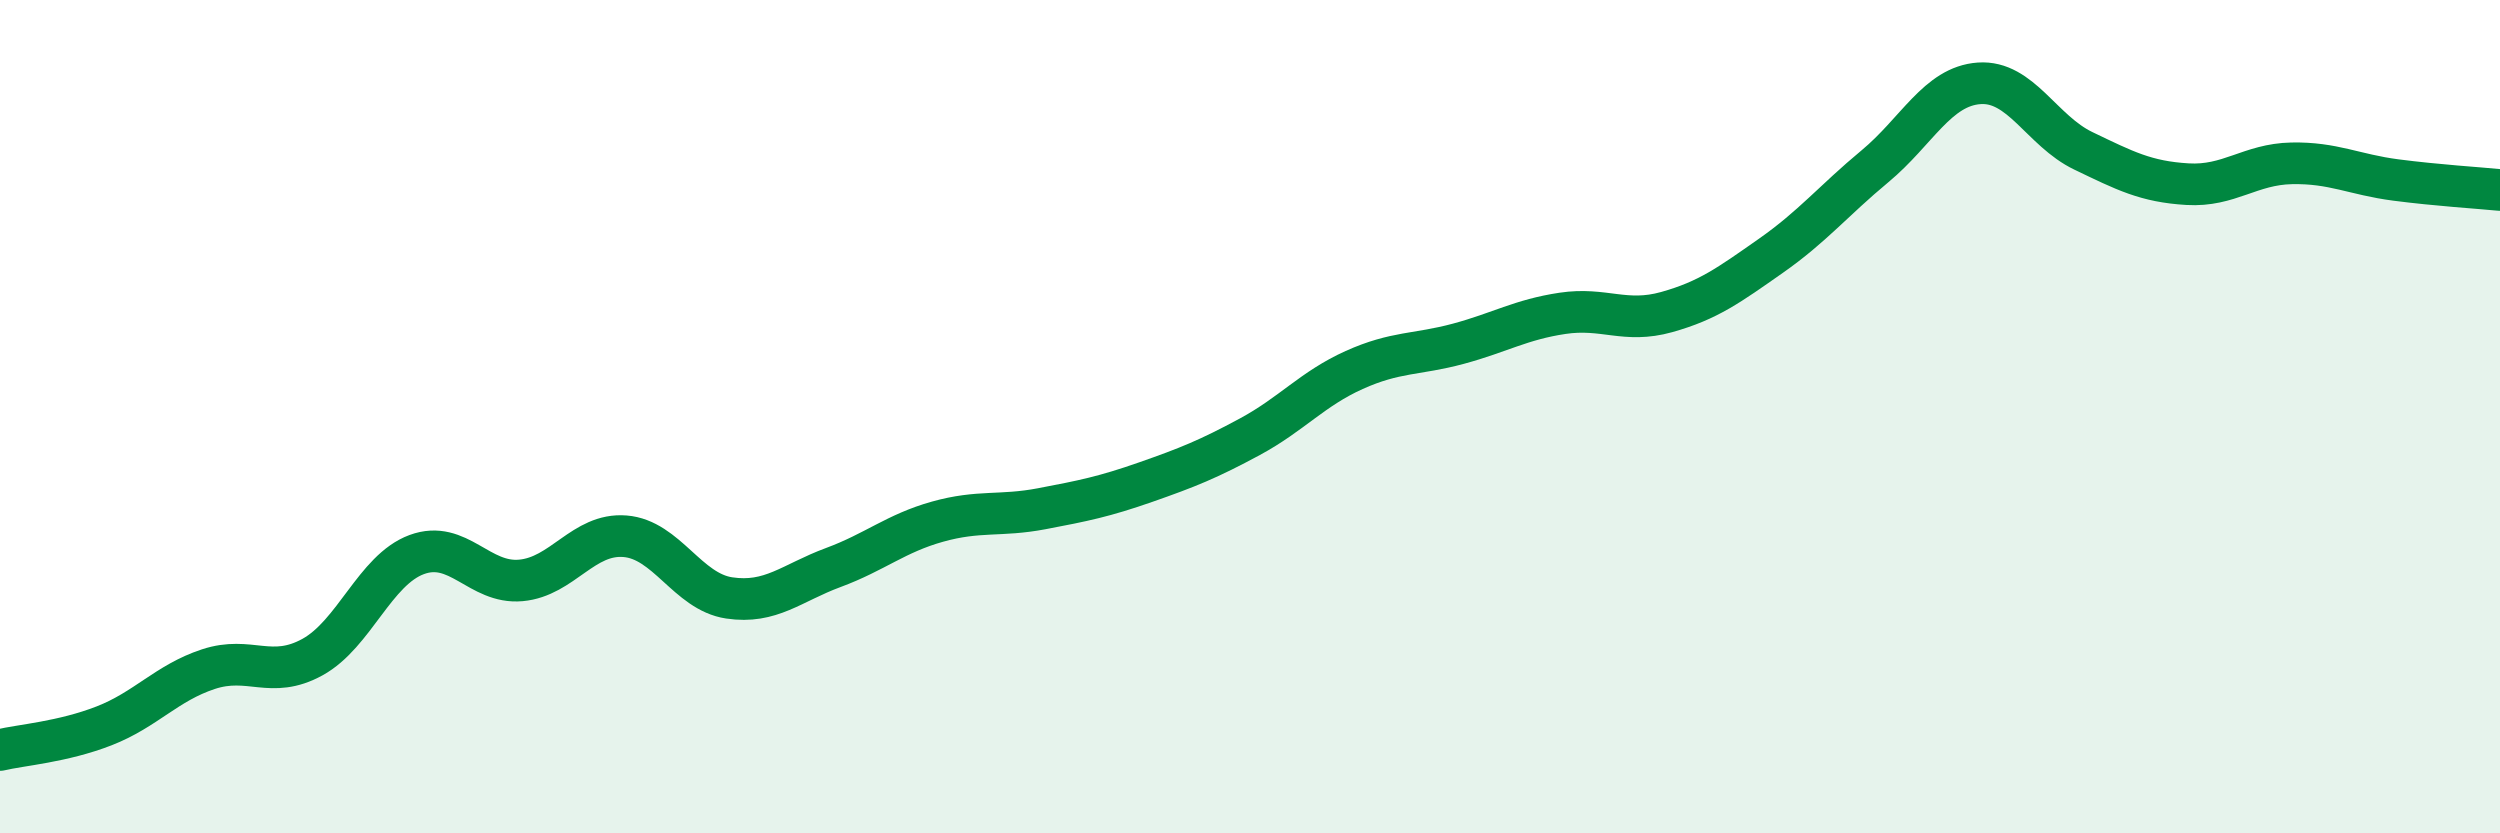
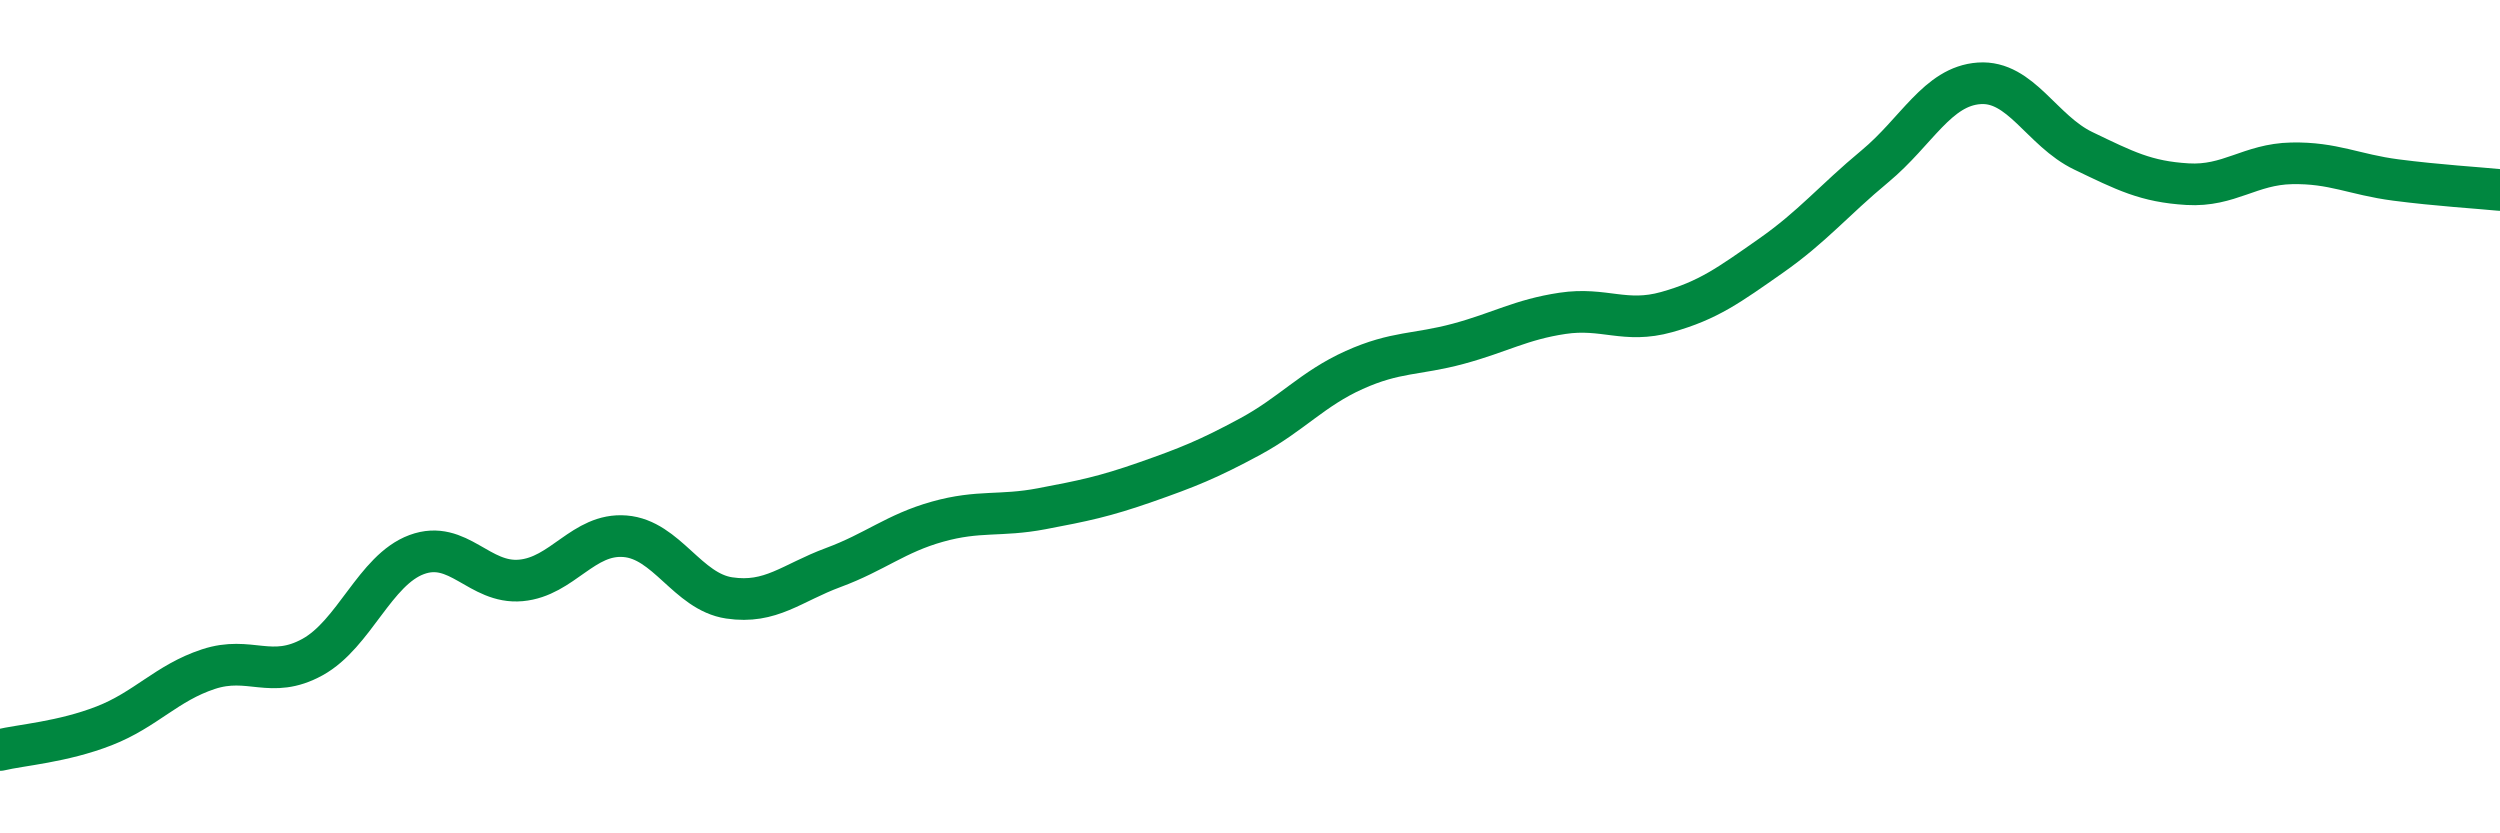
<svg xmlns="http://www.w3.org/2000/svg" width="60" height="20" viewBox="0 0 60 20">
-   <path d="M 0,18 C 0.5,17.88 1.5,17.81 2.5,17.42 C 3.5,17.03 4,16.39 5,16.06 C 6,15.73 6.5,16.32 7.5,15.77 C 8.5,15.22 9,13.68 10,13.31 C 11,12.94 11.5,14.02 12.5,13.93 C 13.5,13.84 14,12.79 15,12.87 C 16,12.95 16.5,14.2 17.5,14.35 C 18.5,14.5 19,13.99 20,13.62 C 21,13.25 21.5,12.8 22.5,12.52 C 23.5,12.24 24,12.4 25,12.21 C 26,12.02 26.5,11.92 27.5,11.57 C 28.5,11.22 29,11.02 30,10.48 C 31,9.94 31.5,9.33 32.5,8.88 C 33.5,8.43 34,8.52 35,8.25 C 36,7.98 36.5,7.67 37.5,7.52 C 38.5,7.37 39,7.77 40,7.49 C 41,7.21 41.5,6.84 42.5,6.14 C 43.5,5.44 44,4.82 45,3.99 C 46,3.16 46.5,2.07 47.5,2 C 48.5,1.93 49,3.14 50,3.62 C 51,4.1 51.5,4.36 52.5,4.42 C 53.5,4.48 54,3.94 55,3.92 C 56,3.9 56.5,4.19 57.5,4.32 C 58.5,4.45 59.5,4.51 60,4.56L60 20L0 20Z" fill="#008740" opacity="0.1" stroke-linecap="round" stroke-linejoin="round" />
  <path d="M 0,18 C 0.5,17.88 1.5,17.81 2.5,17.42 C 3.5,17.03 4,16.39 5,16.06 C 6,15.73 6.5,16.32 7.5,15.77 C 8.5,15.22 9,13.68 10,13.31 C 11,12.94 11.5,14.02 12.5,13.93 C 13.5,13.84 14,12.79 15,12.87 C 16,12.95 16.5,14.2 17.5,14.35 C 18.5,14.5 19,13.99 20,13.62 C 21,13.25 21.5,12.8 22.5,12.52 C 23.5,12.24 24,12.4 25,12.21 C 26,12.02 26.5,11.92 27.5,11.57 C 28.5,11.22 29,11.02 30,10.48 C 31,9.94 31.5,9.33 32.5,8.88 C 33.5,8.43 34,8.52 35,8.25 C 36,7.98 36.5,7.67 37.5,7.52 C 38.5,7.37 39,7.77 40,7.49 C 41,7.21 41.5,6.84 42.5,6.14 C 43.5,5.44 44,4.82 45,3.99 C 46,3.16 46.5,2.07 47.5,2 C 48.5,1.93 49,3.14 50,3.62 C 51,4.1 51.5,4.36 52.5,4.42 C 53.5,4.48 54,3.94 55,3.92 C 56,3.9 56.5,4.19 57.5,4.32 C 58.5,4.45 59.5,4.51 60,4.56" stroke="#008740" stroke-width="1" fill="none" stroke-linecap="round" stroke-linejoin="round" />
</svg>